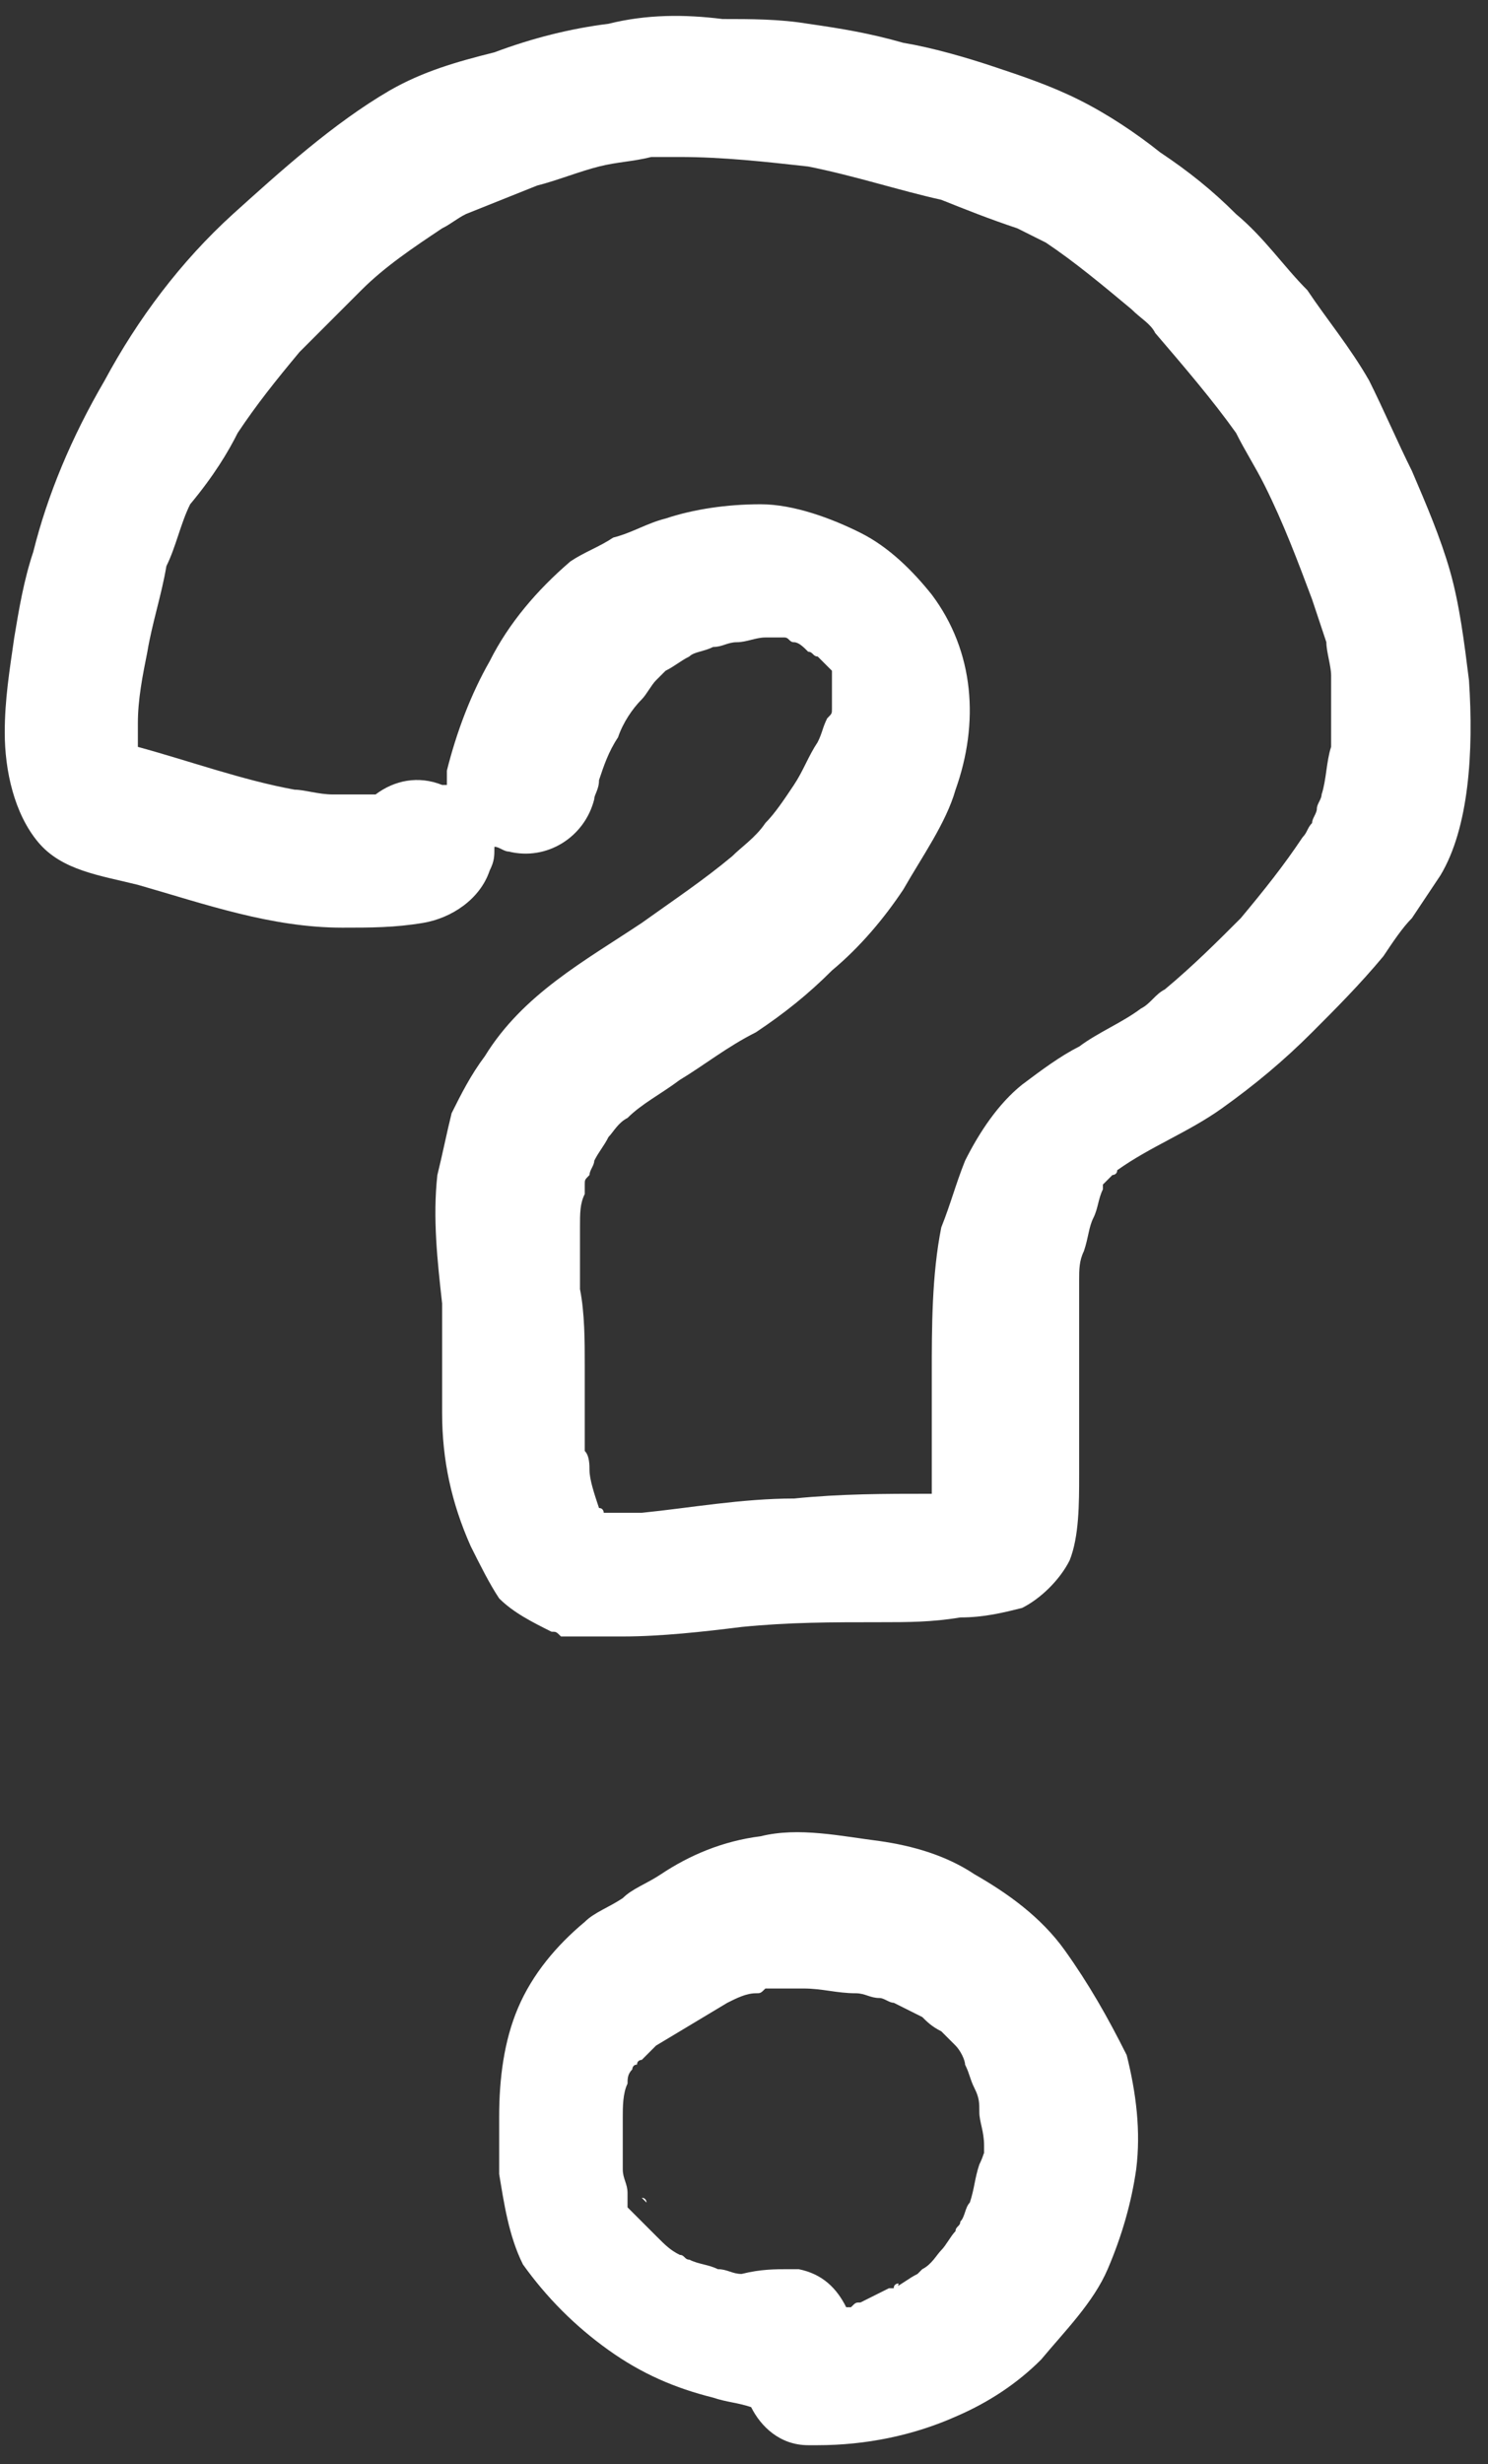
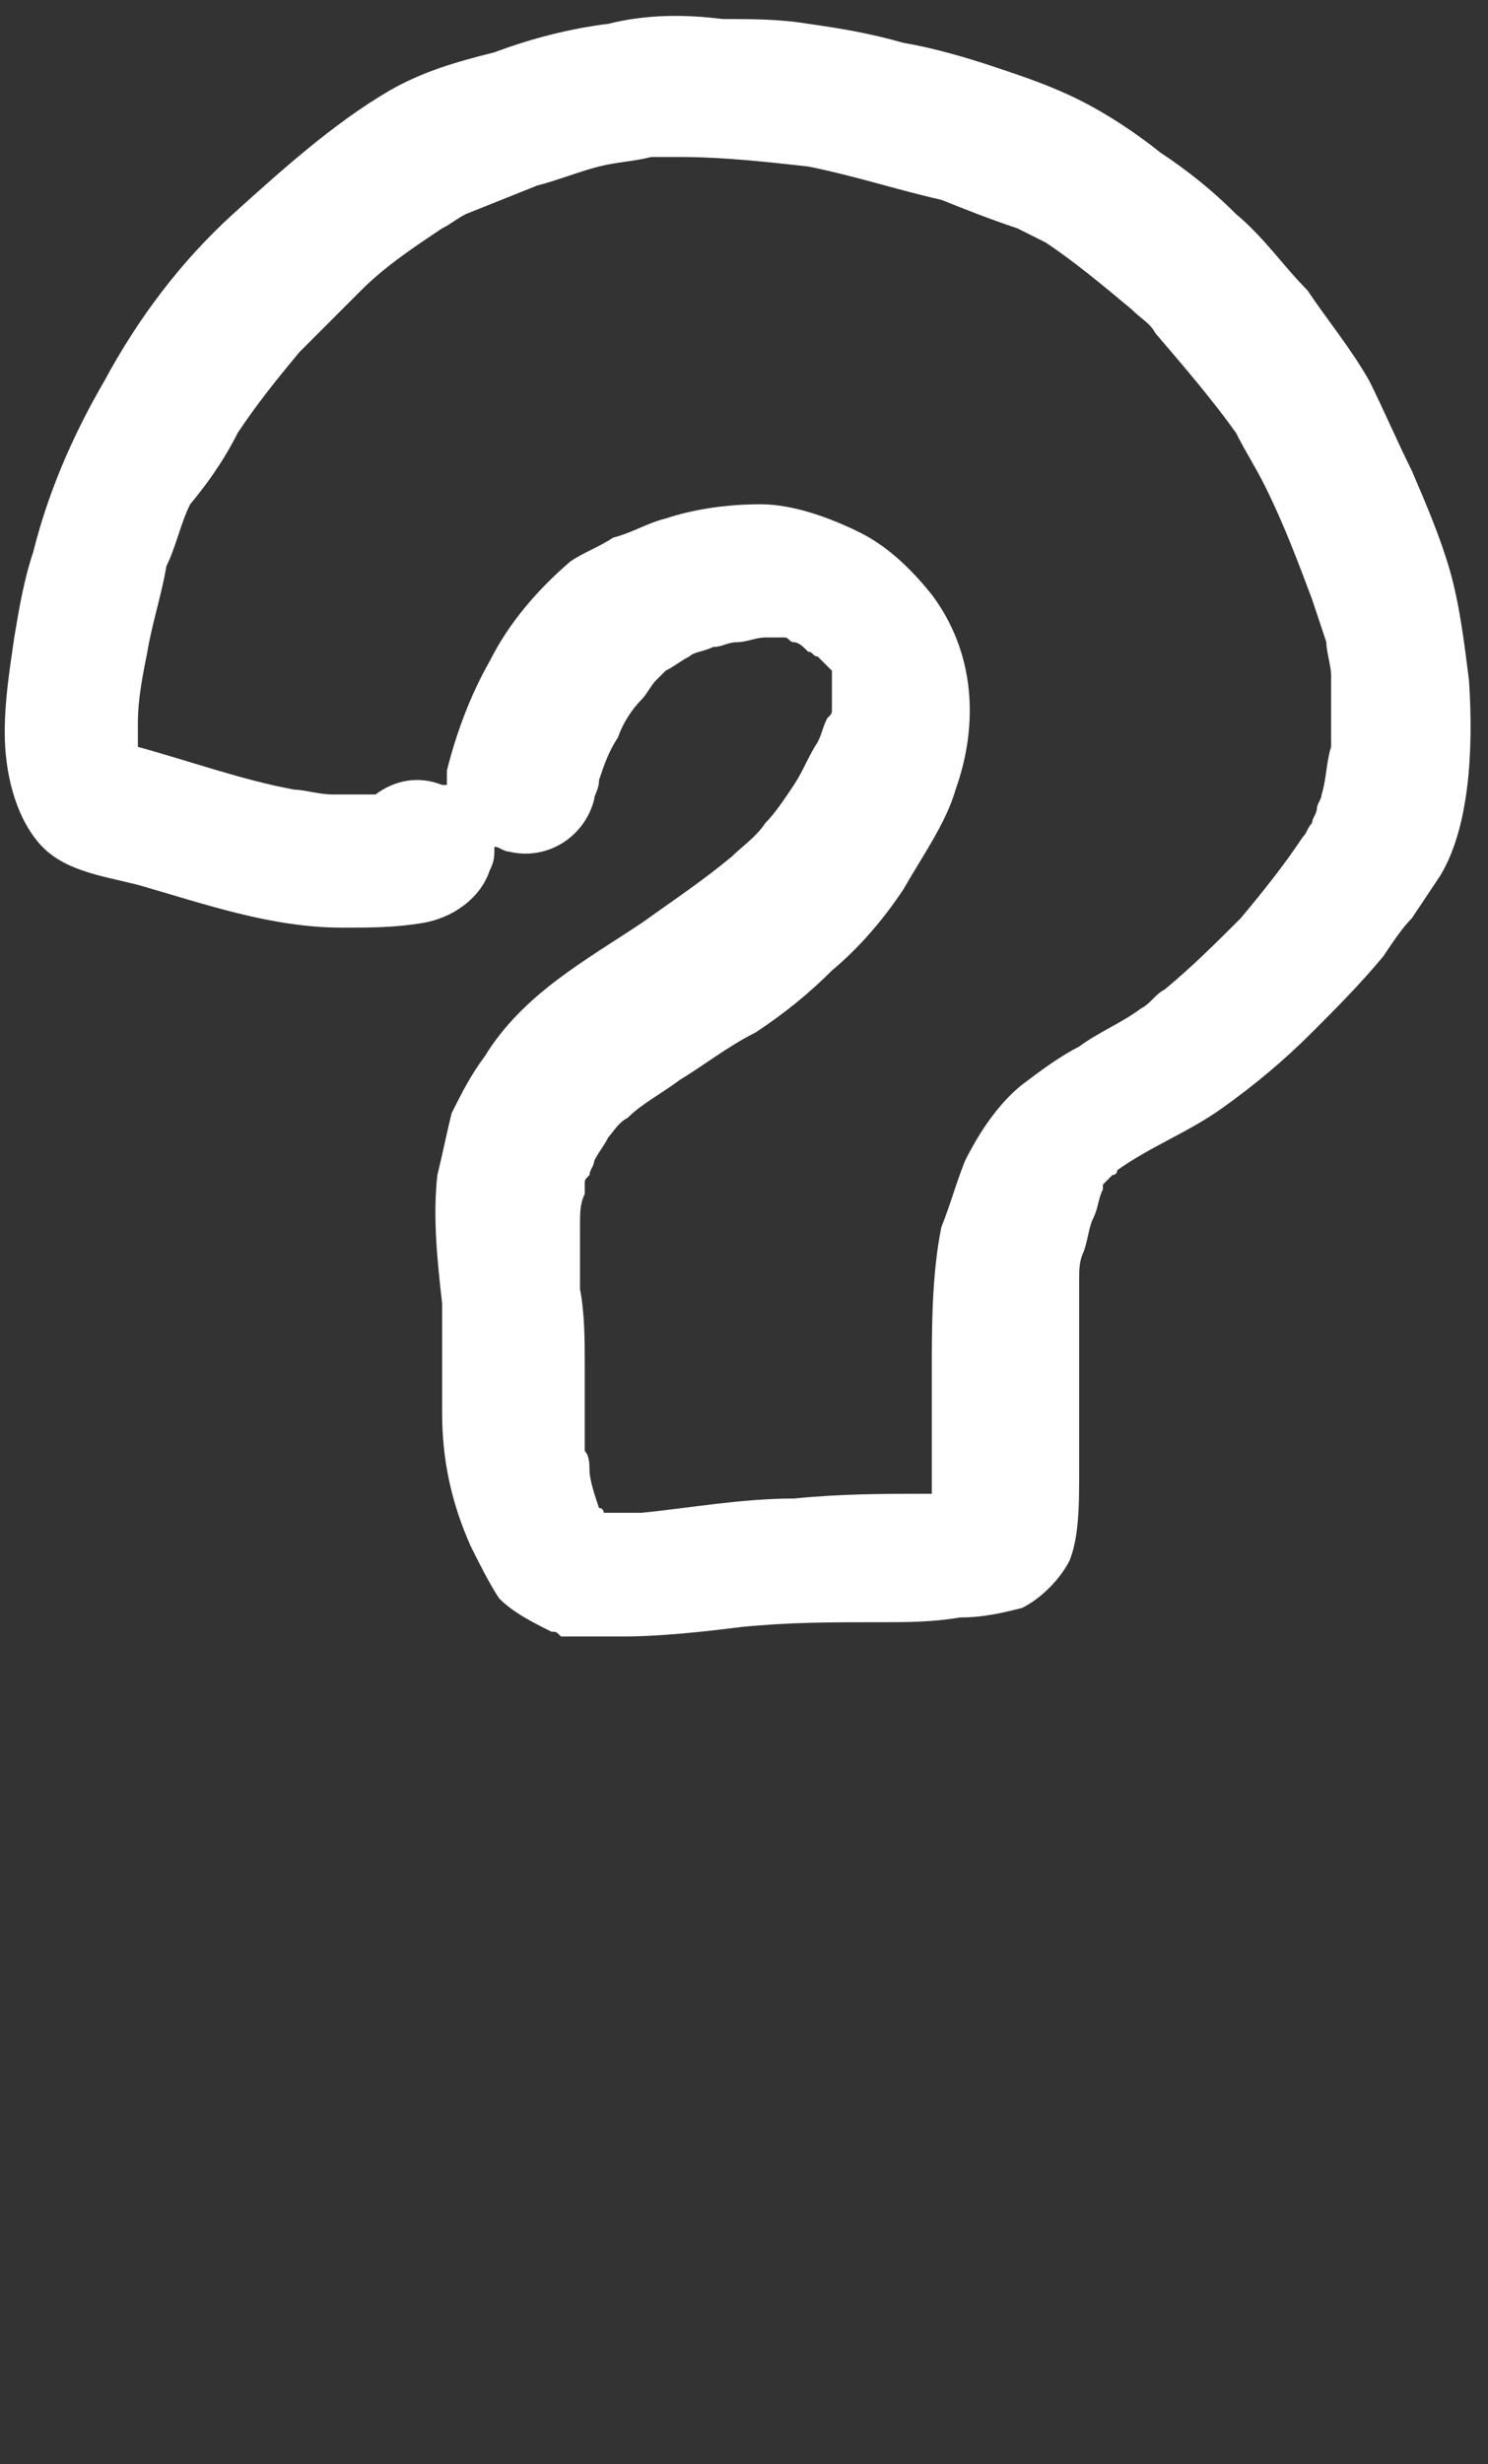
<svg xmlns="http://www.w3.org/2000/svg" version="1.1" id="Layer_1" x="0px" y="0px" viewBox="0 0 31.3 51.8" enable-background="new 0 0 31.3 51.8" xml:space="preserve">
  <rect x="0" y="0" width="31.3" height="51.8" fill="#333333" stroke="none" />
  <g>
    <path fill="#FFFFFF" d="M30.9,14.3c-0.1-0.8-0.2-1.6-0.4-2.3c-0.2-0.7-0.5-1.4-0.8-2.1c-0.3-0.6-0.6-1.3-0.9-1.9   c-0.4-0.7-0.9-1.3-1.3-1.9C27,5.6,26.6,5,26,4.5C25.5,4,25,3.6,24.4,3.2c-0.5-0.4-1.1-0.8-1.7-1.1c-0.6-0.3-1.2-0.5-1.8-0.7   c-0.6-0.2-1.3-0.4-1.9-0.5c-0.7-0.2-1.3-0.3-2-0.4c-0.6-0.1-1.2-0.1-1.8-0.1c-0.8-0.1-1.6-0.1-2.4,0.1c-0.8,0.1-1.6,0.3-2.4,0.6   C9.6,1.3,8.9,1.5,8.2,1.9C7,2.6,5.9,3.6,4.9,4.5c-1.1,1-2,2.2-2.7,3.5C1.5,9.2,1,10.4,0.7,11.6c-0.2,0.6-0.3,1.2-0.4,1.8   c-0.1,0.7-0.2,1.3-0.2,2c0,0.8,0.2,1.7,0.7,2.3c0.5,0.6,1.3,0.7,2.1,0.9c1.4,0.4,2.8,0.9,4.3,0.9c0.6,0,1.1,0,1.7-0.1   c0.6-0.1,1.2-0.5,1.4-1.1c0.1-0.2,0.1-0.3,0.1-0.5c0.1,0,0.2,0.1,0.3,0.1c0.8,0.2,1.6-0.3,1.8-1.1c0-0.1,0.1-0.2,0.1-0.4   c0.1-0.3,0.2-0.6,0.4-0.9c0.1-0.3,0.3-0.6,0.5-0.8c0.1-0.1,0.2-0.3,0.3-0.4c0.1-0.1,0.1-0.1,0.2-0.2c0,0,0,0,0,0   c0.2-0.1,0.3-0.2,0.5-0.3c0.1-0.1,0.3-0.1,0.5-0.2c0.2,0,0.3-0.1,0.5-0.1c0.2,0,0.4-0.1,0.6-0.1c0.1,0,0.1,0,0.2,0c0,0,0.1,0,0.1,0   c0,0,0.1,0,0.1,0c0.1,0,0.1,0.1,0.2,0.1c0.1,0,0.2,0.1,0.3,0.2c0.1,0,0.1,0.1,0.2,0.1c0,0,0.1,0.1,0.1,0.1c0,0,0.1,0.1,0.1,0.1   c0,0,0.1,0.1,0.1,0.1c0,0,0,0.1,0,0.1c0,0,0,0.1,0,0.1c0,0.1,0,0.2,0,0.2c0,0.1,0,0.1,0,0.2c0,0.1,0,0.1,0,0.2c0,0.1,0,0.1-0.1,0.2   c-0.1,0.2-0.1,0.3-0.2,0.5c-0.2,0.3-0.3,0.6-0.5,0.9c-0.2,0.3-0.4,0.6-0.6,0.8c-0.2,0.3-0.5,0.5-0.7,0.7c-0.6,0.5-1.2,0.9-1.9,1.4   c-1.2,0.8-2.5,1.5-3.3,2.8c-0.3,0.4-0.5,0.8-0.7,1.2c-0.1,0.4-0.2,0.9-0.3,1.3c-0.1,0.9,0,1.8,0.1,2.7c0,0.8,0,1.5,0,2.3   c0,1,0.2,1.9,0.6,2.8c0.2,0.4,0.4,0.8,0.6,1.1c0.3,0.3,0.7,0.5,1.1,0.7c0.1,0,0.1,0,0.2,0.1c0.2,0,0.5,0,0.7,0c0.2,0,0.4,0,0.6,0   c0.8,0,1.7-0.1,2.5-0.2c1-0.1,1.9-0.1,2.9-0.1c0.6,0,1.1,0,1.7-0.1c0.5,0,0.9-0.1,1.3-0.2c0.4-0.2,0.8-0.6,1-1   c0.2-0.5,0.2-1.2,0.2-1.8c0-0.4,0-0.9,0-1.4c0-0.9,0-1.8,0-2.7c0-0.2,0-0.4,0.1-0.6c0.1-0.3,0.1-0.5,0.2-0.7   c0.1-0.2,0.1-0.4,0.2-0.6c0,0,0-0.1,0-0.1c0,0,0,0,0.1-0.1c0,0,0.1-0.1,0.1-0.1c0,0,0.1,0,0.1-0.1c0.7-0.5,1.5-0.8,2.2-1.3   c0.7-0.5,1.3-1,1.9-1.6c0.5-0.5,1-1,1.5-1.6c0.2-0.3,0.4-0.6,0.6-0.8c0.2-0.3,0.4-0.6,0.6-0.9C30.9,17.4,31,15.8,30.9,14.3z    M27.8,16.7c0,0.1-0.1,0.2-0.1,0.3c0,0.1-0.1,0.2-0.1,0.3c-0.1,0.1-0.1,0.2-0.2,0.3c-0.4,0.6-0.8,1.1-1.3,1.7c-0.5,0.5-1,1-1.6,1.5   c-0.2,0.1-0.3,0.3-0.5,0.4c-0.4,0.3-0.9,0.5-1.3,0.8c-0.4,0.2-0.8,0.5-1.2,0.8c-0.5,0.4-0.9,1-1.2,1.6c-0.2,0.5-0.3,0.9-0.5,1.4   c-0.2,1-0.2,2.1-0.2,3.1c0,0.8,0,1.6,0,2.5c-1,0-1.9,0-2.9,0.1c-1.1,0-2.2,0.2-3.2,0.3c-0.3,0-0.5,0-0.8,0c0,0,0-0.1-0.1-0.1   c-0.1-0.3-0.2-0.6-0.2-0.8c0-0.1,0-0.3-0.1-0.4c0-0.6,0-1.2,0-1.8c0-0.5,0-1.1-0.1-1.6c0-0.4,0-0.8,0-1.3c0-0.3,0-0.5,0.1-0.7   c0-0.1,0-0.1,0-0.2c0-0.1,0-0.1,0.1-0.2c0-0.1,0.1-0.2,0.1-0.3c0.1-0.2,0.2-0.3,0.3-0.5c0.1-0.1,0.2-0.3,0.4-0.4   c0.3-0.3,0.7-0.5,1.1-0.8c0.5-0.3,1-0.7,1.6-1c0.6-0.4,1.1-0.8,1.6-1.3c0.6-0.5,1.1-1.1,1.5-1.7c0.4-0.7,0.9-1.4,1.1-2.1   c0.5-1.4,0.4-2.9-0.5-4.1c-0.4-0.5-0.9-1-1.5-1.3c-0.6-0.3-1.4-0.6-2.1-0.6c-0.7,0-1.4,0.1-2,0.3c-0.4,0.1-0.7,0.3-1.1,0.4   c-0.3,0.2-0.6,0.3-0.9,0.5c-0.7,0.6-1.3,1.3-1.7,2.1c-0.4,0.7-0.7,1.5-0.9,2.3c0,0.1,0,0.2,0,0.3c0,0-0.1,0-0.1,0   c-0.5-0.2-1-0.1-1.4,0.2c-0.3,0-0.6,0-0.9,0c-0.3,0-0.6-0.1-0.8-0.1c-1.1-0.2-2.2-0.6-3.3-0.9c0,0,0,0,0,0c0-0.2,0-0.3,0-0.5   c0-0.5,0.1-1,0.2-1.5c0.1-0.6,0.3-1.2,0.4-1.8c0.2-0.4,0.3-0.9,0.5-1.3c0,0,0,0,0,0.1c0,0,0-0.1,0-0.1c0,0,0-0.1,0-0.1   c0,0,0,0.1,0,0.1C4.5,10,4.8,9.5,5,9.1C5.4,8.5,5.8,8,6.3,7.4C6.7,7,7.2,6.5,7.6,6.1c0.5-0.5,1.1-0.9,1.7-1.3   c0.2-0.1,0.3-0.2,0.5-0.3c0.5-0.2,1-0.4,1.5-0.6c0.4-0.1,0.9-0.3,1.3-0.4c0.4-0.1,0.7-0.1,1.1-0.2c0.2,0,0.4,0,0.6,0   c0.9,0,1.8,0.1,2.7,0.2C18,3.7,18.9,4,19.8,4.2c0.5,0.2,1,0.4,1.6,0.6c0.2,0.1,0.4,0.2,0.6,0.3c0.6,0.4,1.2,0.9,1.8,1.4   c0.2,0.2,0.4,0.3,0.5,0.5c0.6,0.7,1.2,1.4,1.7,2.1c0.2,0.4,0.4,0.7,0.6,1.1c0.4,0.8,0.7,1.6,1,2.4c0.1,0.3,0.2,0.6,0.3,0.9   c0,0.2,0.1,0.5,0.1,0.7c0,0.5,0,1,0,1.5C27.9,16,27.9,16.4,27.8,16.7z" />
-     <path fill="#FFFFFF" d="M22.4,41c-0.5-0.7-1.2-1.2-1.9-1.6c-0.6-0.4-1.3-0.6-2-0.7c-0.8-0.1-1.7-0.3-2.5-0.1   c-0.8,0.1-1.5,0.4-2.1,0.8c-0.3,0.2-0.6,0.3-0.8,0.5c-0.3,0.2-0.6,0.3-0.8,0.5c-0.6,0.5-1.1,1.1-1.4,1.8c-0.3,0.7-0.4,1.5-0.4,2.3   c0,0.4,0,0.8,0,1.2c0.1,0.6,0.2,1.3,0.5,1.9c0.5,0.7,1.1,1.3,1.8,1.8c0.7,0.5,1.4,0.8,2.2,1c0.3,0.1,0.5,0.1,0.8,0.2   c0.2,0.4,0.6,0.8,1.2,0.8c0.1,0,0.2,0,0.2,0c1,0,2-0.2,2.9-0.6c0.7-0.3,1.3-0.7,1.8-1.2c0.5-0.6,1.1-1.2,1.4-1.9   c0.3-0.7,0.5-1.4,0.6-2.1c0.1-0.8,0-1.6-0.2-2.4C23.3,42.4,22.9,41.7,22.4,41z M13.5,46.2C13.5,46.2,13.5,46.2,13.5,46.2   c0,0,0.1,0.1,0.1,0.1C13.6,46.3,13.6,46.2,13.5,46.2z M20.6,45.5c-0.1,0.3-0.1,0.5-0.2,0.8c-0.1,0.1-0.1,0.3-0.2,0.4   c0,0.1-0.1,0.1-0.1,0.2c-0.1,0.1-0.2,0.3-0.3,0.4c-0.1,0.1-0.2,0.3-0.4,0.4c0,0-0.1,0.1-0.1,0.1c-0.2,0.1-0.3,0.2-0.5,0.3   c0,0,0.1,0,0.1-0.1c0,0-0.1,0-0.1,0.1c0,0,0,0-0.1,0c0,0,0,0,0,0c-0.2,0.1-0.4,0.2-0.6,0.3c-0.1,0-0.1,0-0.2,0.1c0,0,0,0-0.1,0   c-0.2-0.4-0.5-0.7-1-0.8c-0.1,0-0.1,0-0.2,0c-0.3,0-0.6,0-1,0.1c-0.2,0-0.3-0.1-0.5-0.1c-0.2-0.1-0.4-0.1-0.6-0.2   c-0.1,0-0.1-0.1-0.2-0.1c-0.2-0.1-0.3-0.2-0.5-0.4c-0.2-0.2-0.4-0.4-0.6-0.6c0,0,0,0,0,0c0,0,0,0,0,0c0,0,0,0,0,0c0,0,0,0,0-0.1   c0,0,0-0.1,0-0.1c0,0,0-0.1,0-0.1c0-0.2-0.1-0.3-0.1-0.5c0-0.4,0-0.7,0-1.1c0-0.2,0-0.5,0.1-0.7c0-0.1,0-0.2,0.1-0.3   c0,0,0-0.1,0.1-0.1c0-0.1,0.1-0.1,0.1-0.1c0,0,0,0,0.1-0.1c0,0,0.1-0.1,0.1-0.1c0,0,0.1-0.1,0.1-0.1c0.5-0.3,1-0.6,1.5-0.9   c0.2-0.1,0.4-0.2,0.6-0.2c0.1,0,0.1,0,0.2-0.1c0.1,0,0.2,0,0.3,0c0.2,0,0.3,0,0.5,0c0.4,0,0.7,0.1,1.1,0.1c0.2,0,0.3,0.1,0.5,0.1   c0.1,0,0.2,0.1,0.3,0.1c0.2,0.1,0.4,0.2,0.6,0.3c0.1,0.1,0.2,0.2,0.4,0.3c0,0,0.1,0.1,0.1,0.1c0.1,0.1,0.1,0.1,0.2,0.2   c0.1,0.1,0.2,0.3,0.2,0.4c0.1,0.2,0.1,0.3,0.2,0.5c0.1,0.2,0.1,0.3,0.1,0.5c0,0.2,0.1,0.4,0.1,0.7c0,0.1,0,0.1,0,0.2   C20.7,45.2,20.7,45.3,20.6,45.5z" />
  </g>
</svg>